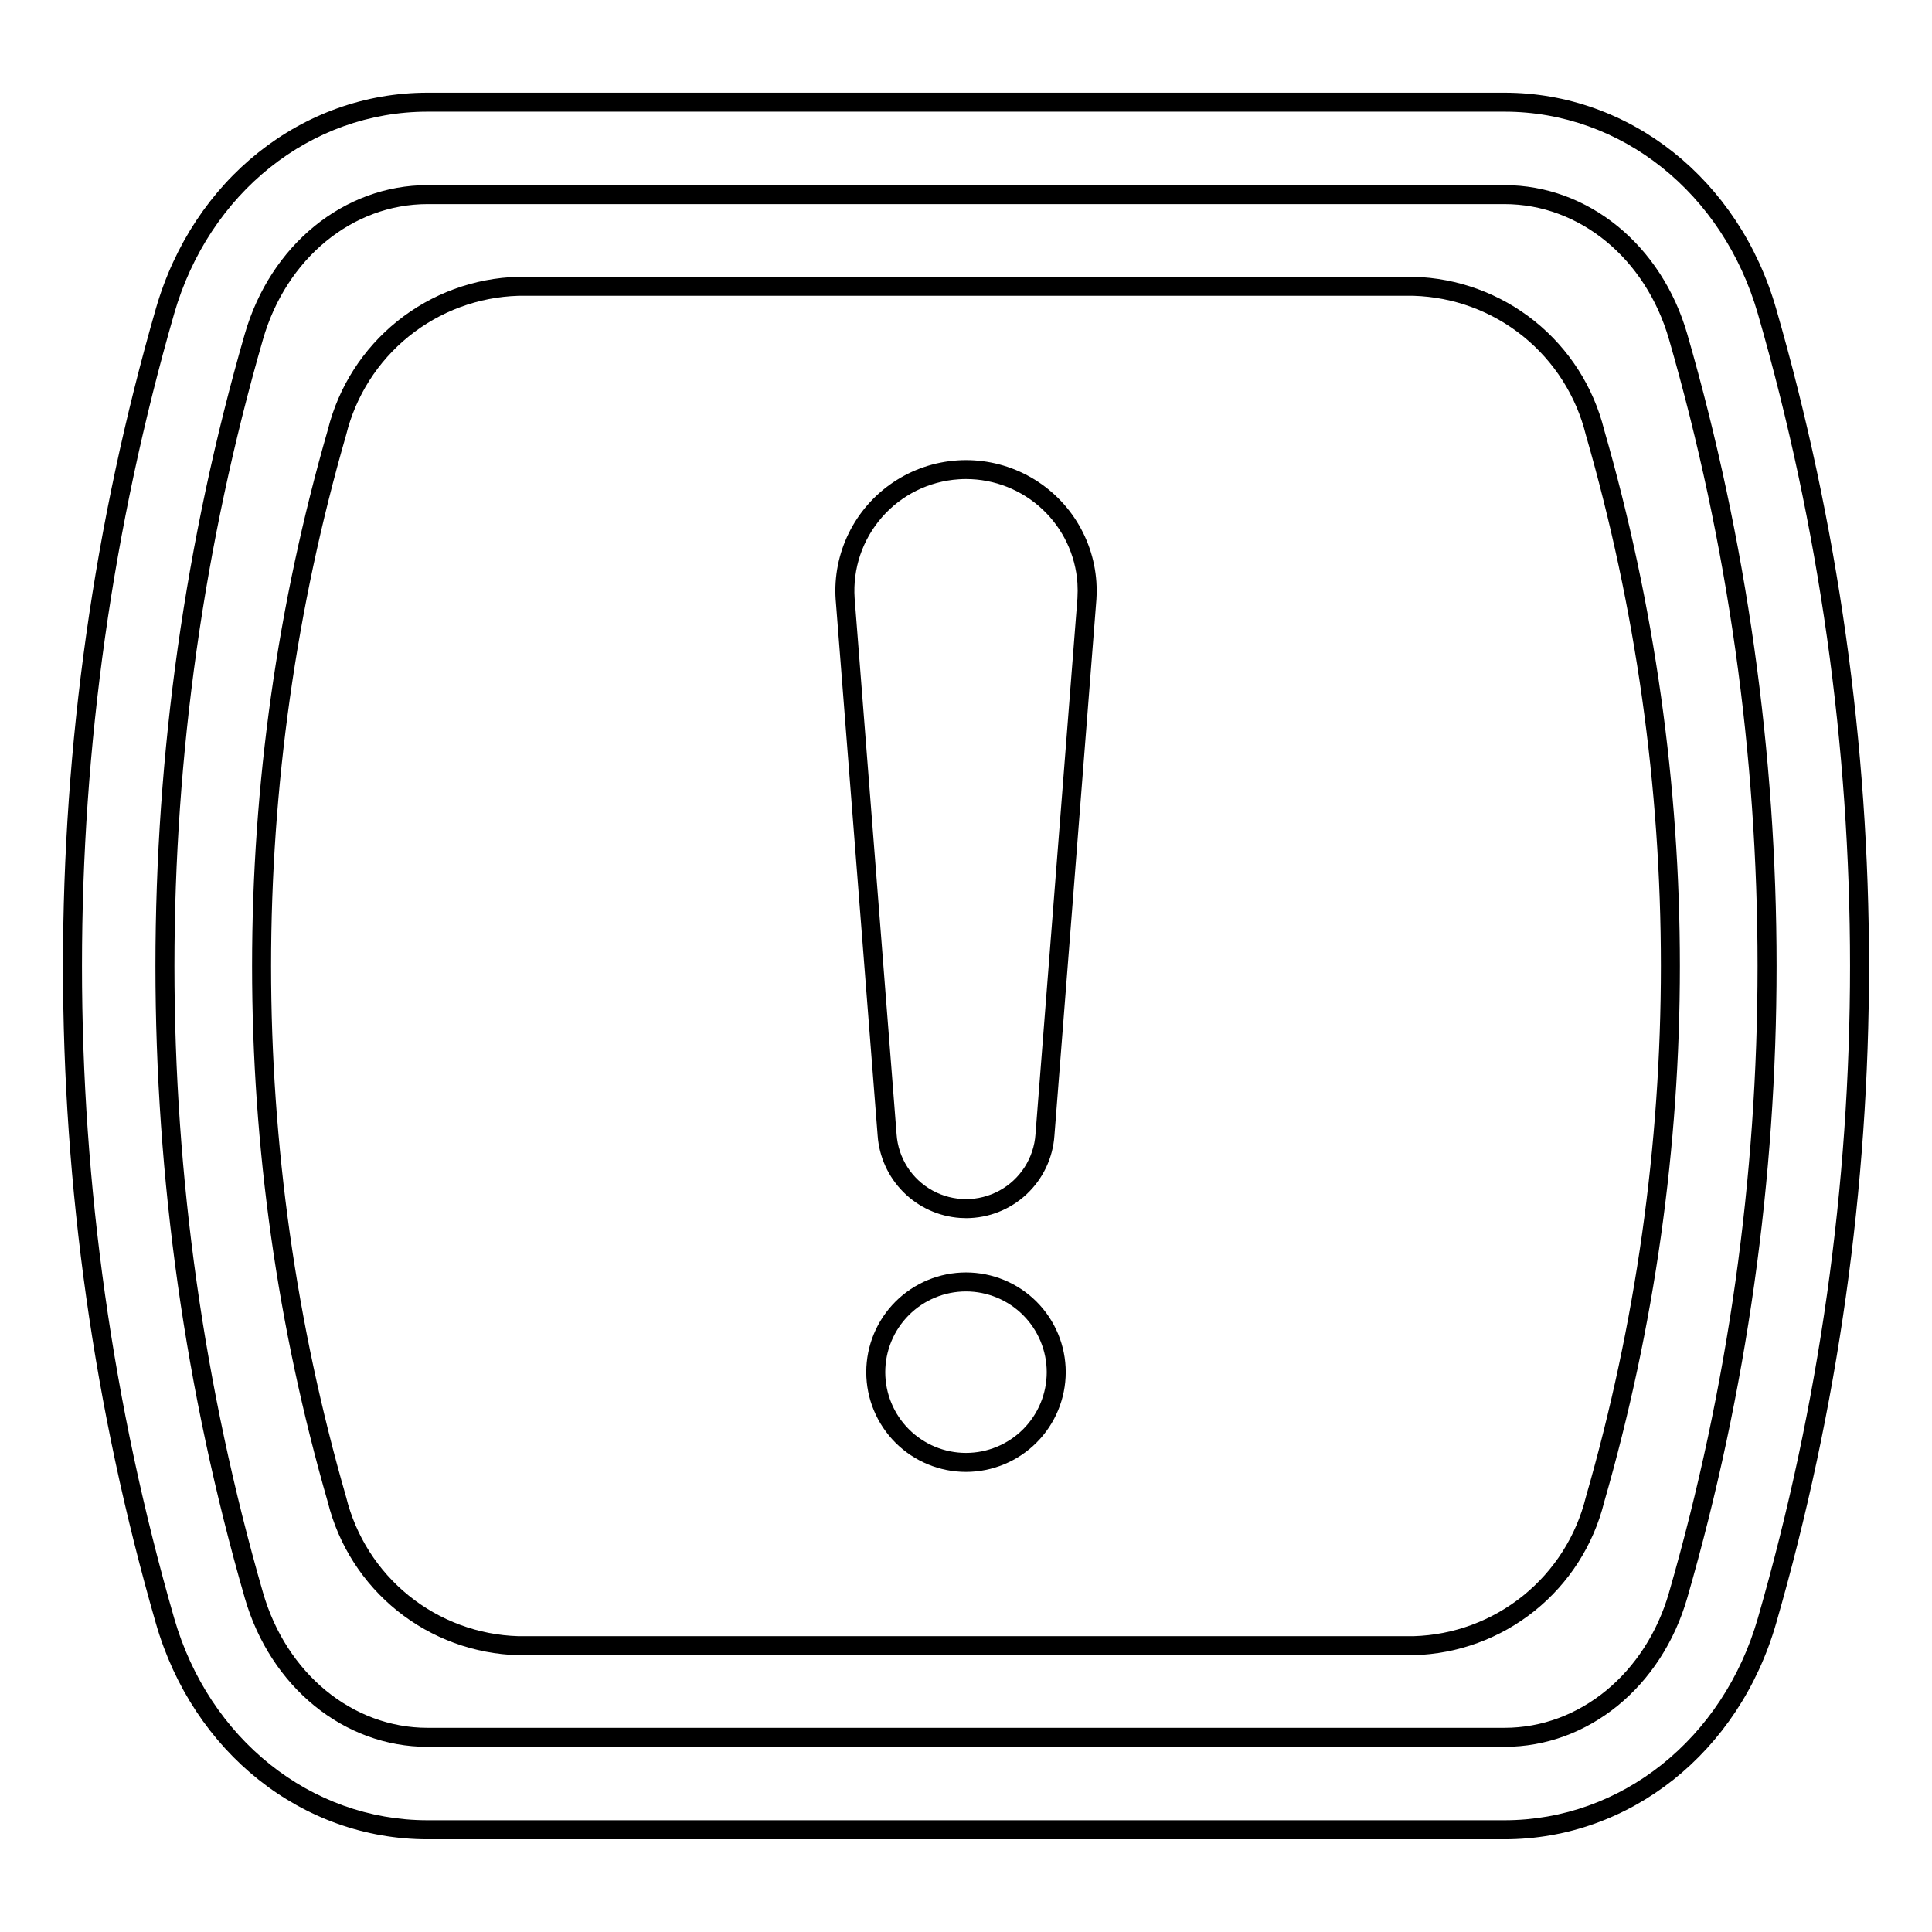
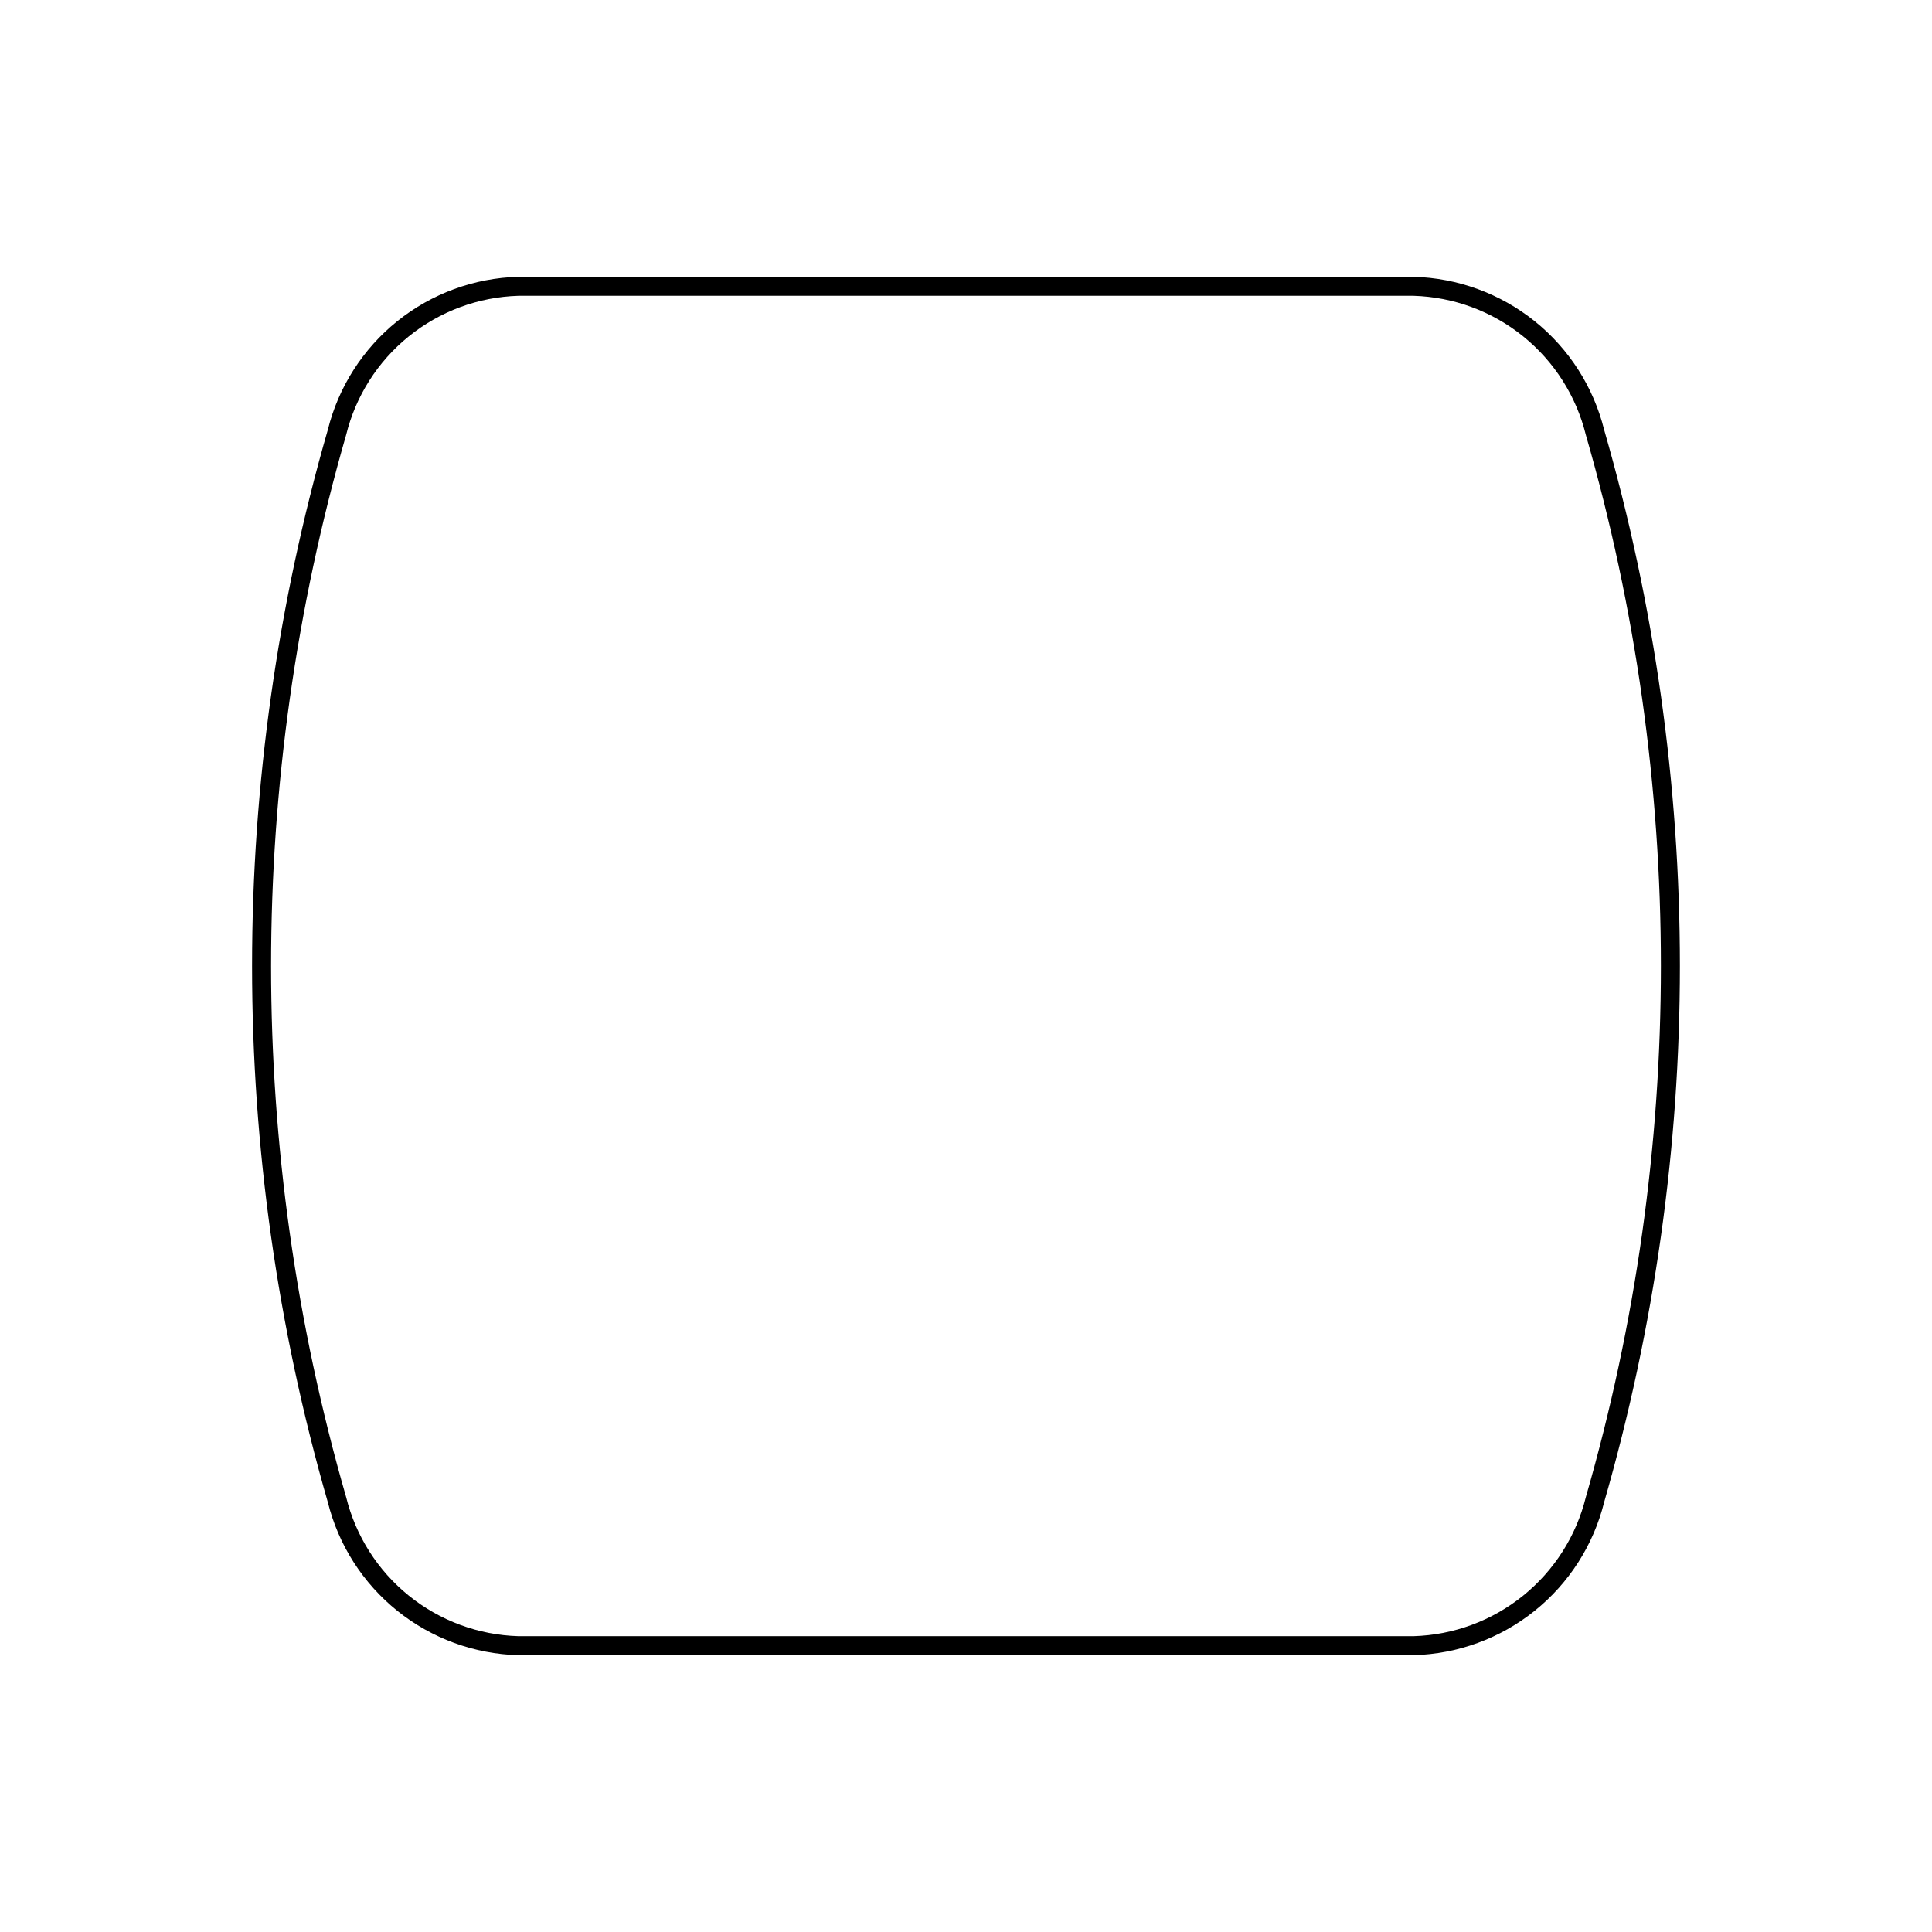
<svg xmlns="http://www.w3.org/2000/svg" fill="#000000" width="800px" height="800px" version="1.1" viewBox="144 144 512 512">
  <g>
-     <path d="m542.69 631.43h-285.38c-33.215 0-62.152-23-72.004-57.23-32.82-113.82-32.82-234.59 0-348.41 9.855-34.227 38.789-57.227 72.004-57.227h285.38c33.215 0 62.152 23 72.004 57.23 32.82 113.82 32.82 234.59 0 348.41-9.852 34.23-38.789 57.227-72.004 57.227zm-285.38-457.84c-30.949 0-57.941 21.535-67.168 53.586h0.004c-32.559 112.91-32.559 232.72 0 345.62 9.227 32.055 36.219 53.59 67.168 53.59h285.38c30.949 0 57.941-21.535 67.168-53.586h-0.004c32.562-112.91 32.562-232.72 0-345.62-9.223-32.055-36.215-53.59-67.164-53.59zm285.38 433.34h-285.38c-22.184 0-41.66-15.879-48.461-39.508l0.004-0.004c-31.547-109.39-31.547-225.46 0-334.85 6.801-23.629 26.277-39.508 48.461-39.508h285.38c22.184 0 41.66 15.879 48.461 39.512 31.543 109.39 31.543 225.46 0 334.85-6.801 23.629-26.277 39.508-48.461 39.508zm-285.38-408.84c-19.918 0-37.449 14.414-43.621 35.863-31.281 108.48-31.281 223.59 0 332.07 6.176 21.453 23.703 35.867 43.621 35.867h285.38c19.918 0 37.449-14.414 43.625-35.863h-0.004c31.281-108.48 31.281-223.59 0-332.07-6.176-21.453-23.707-35.867-43.625-35.867z" />
    <path d="m518.62 582.64h-237.25c-11.688-0.305-22.953-4.434-32.07-11.75-9.117-7.316-15.586-17.422-18.414-28.766-26.777-92.859-26.777-191.39 0-284.25 2.828-11.344 9.297-21.449 18.414-28.766 9.117-7.316 20.383-11.445 32.07-11.75h237.25c11.688 0.305 22.953 4.434 32.07 11.75 9.117 7.316 15.586 17.422 18.414 28.766 26.777 92.859 26.777 191.39 0 284.25-2.828 11.344-9.297 21.449-18.414 28.766-9.117 7.316-20.383 11.445-32.07 11.75zm-237.25-360.25c-10.594 0.316-20.789 4.094-29.035 10.75-8.242 6.66-14.078 15.84-16.609 26.129-26.516 91.949-26.516 189.52 0 281.46 2.531 10.293 8.367 19.469 16.609 26.129 8.246 6.66 18.441 10.434 29.035 10.746h237.25c10.594-0.312 20.793-4.086 29.035-10.746s14.078-15.836 16.613-26.129c26.512-91.949 26.512-189.52 0-281.46-2.535-10.289-8.371-19.469-16.613-26.129-8.242-6.66-18.441-10.434-29.035-10.75z" />
-     <path d="m400 534.07c-7.012 0-13.734-2.785-18.691-7.742-4.957-4.957-7.742-11.68-7.742-18.688 0-7.012 2.785-13.734 7.742-18.691 4.957-4.957 11.68-7.738 18.691-7.738 7.008 0 13.73 2.781 18.688 7.738s7.742 11.68 7.742 18.691c-0.008 7.008-2.793 13.727-7.75 18.68-4.953 4.957-11.672 7.742-18.68 7.75zm0-47.828c-5.676 0-11.117 2.258-15.133 6.269-4.012 4.012-6.266 9.453-6.266 15.129s2.254 11.117 6.266 15.129c4.016 4.016 9.457 6.269 15.133 6.269s11.117-2.258 15.129-6.269c4.012-4.012 6.266-9.453 6.266-15.129-0.004-5.672-2.262-11.113-6.273-15.125-4.012-4.008-9.449-6.266-15.121-6.273z" />
-     <path d="m400.04 466.82c-0.539 0-1.078-0.02-1.617-0.055-5.664-0.398-10.988-2.824-15.004-6.84-4.012-4.012-6.441-9.34-6.836-15.004l-11.117-142.01h-0.004c-0.84-12.34 4.969-24.191 15.238-31.09 10.27-6.898 23.438-7.797 34.543-2.352 11.109 5.441 18.469 16.398 19.309 28.742 0.098 1.551 0.098 3.106 0.004 4.656l-0.004 0.047-11.121 142.04c-0.406 5.926-3.047 11.48-7.387 15.539-4.344 4.059-10.059 6.32-16.004 6.328zm0.012-195.87c-0.68 0-1.359 0.023-2.043 0.07-7.828 0.531-15.129 4.148-20.289 10.062-5.164 5.91-7.766 13.629-7.234 21.461l11.117 142.01c0.418 6.285 4.008 11.922 9.531 14.949 5.519 3.031 12.203 3.035 17.727 0.016 5.523-3.023 9.125-8.656 9.551-14.938l11.121-142.04c0.078-1.332 0.078-2.664 0-3.992-0.508-7.481-3.832-14.484-9.305-19.605-5.473-5.125-12.684-7.977-20.176-7.992z" />
  </g>
</svg>